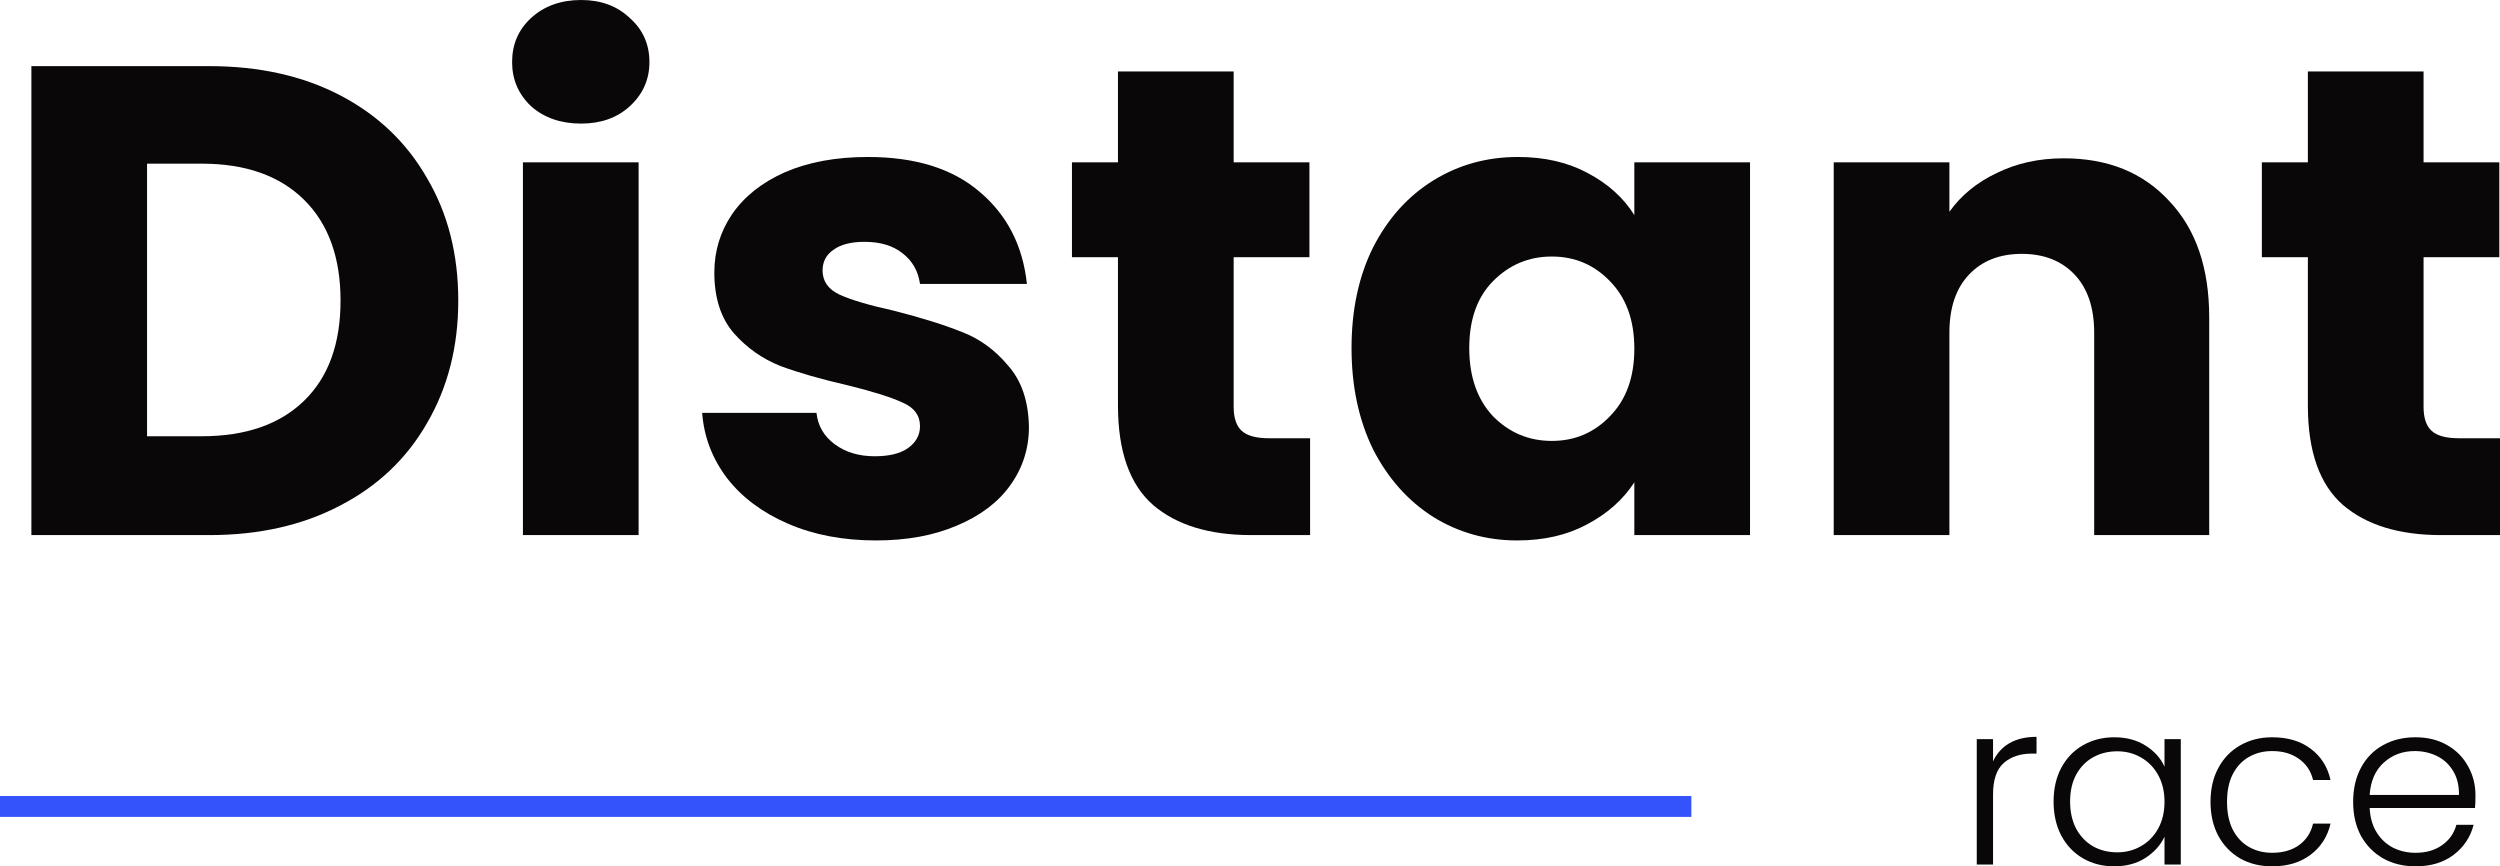
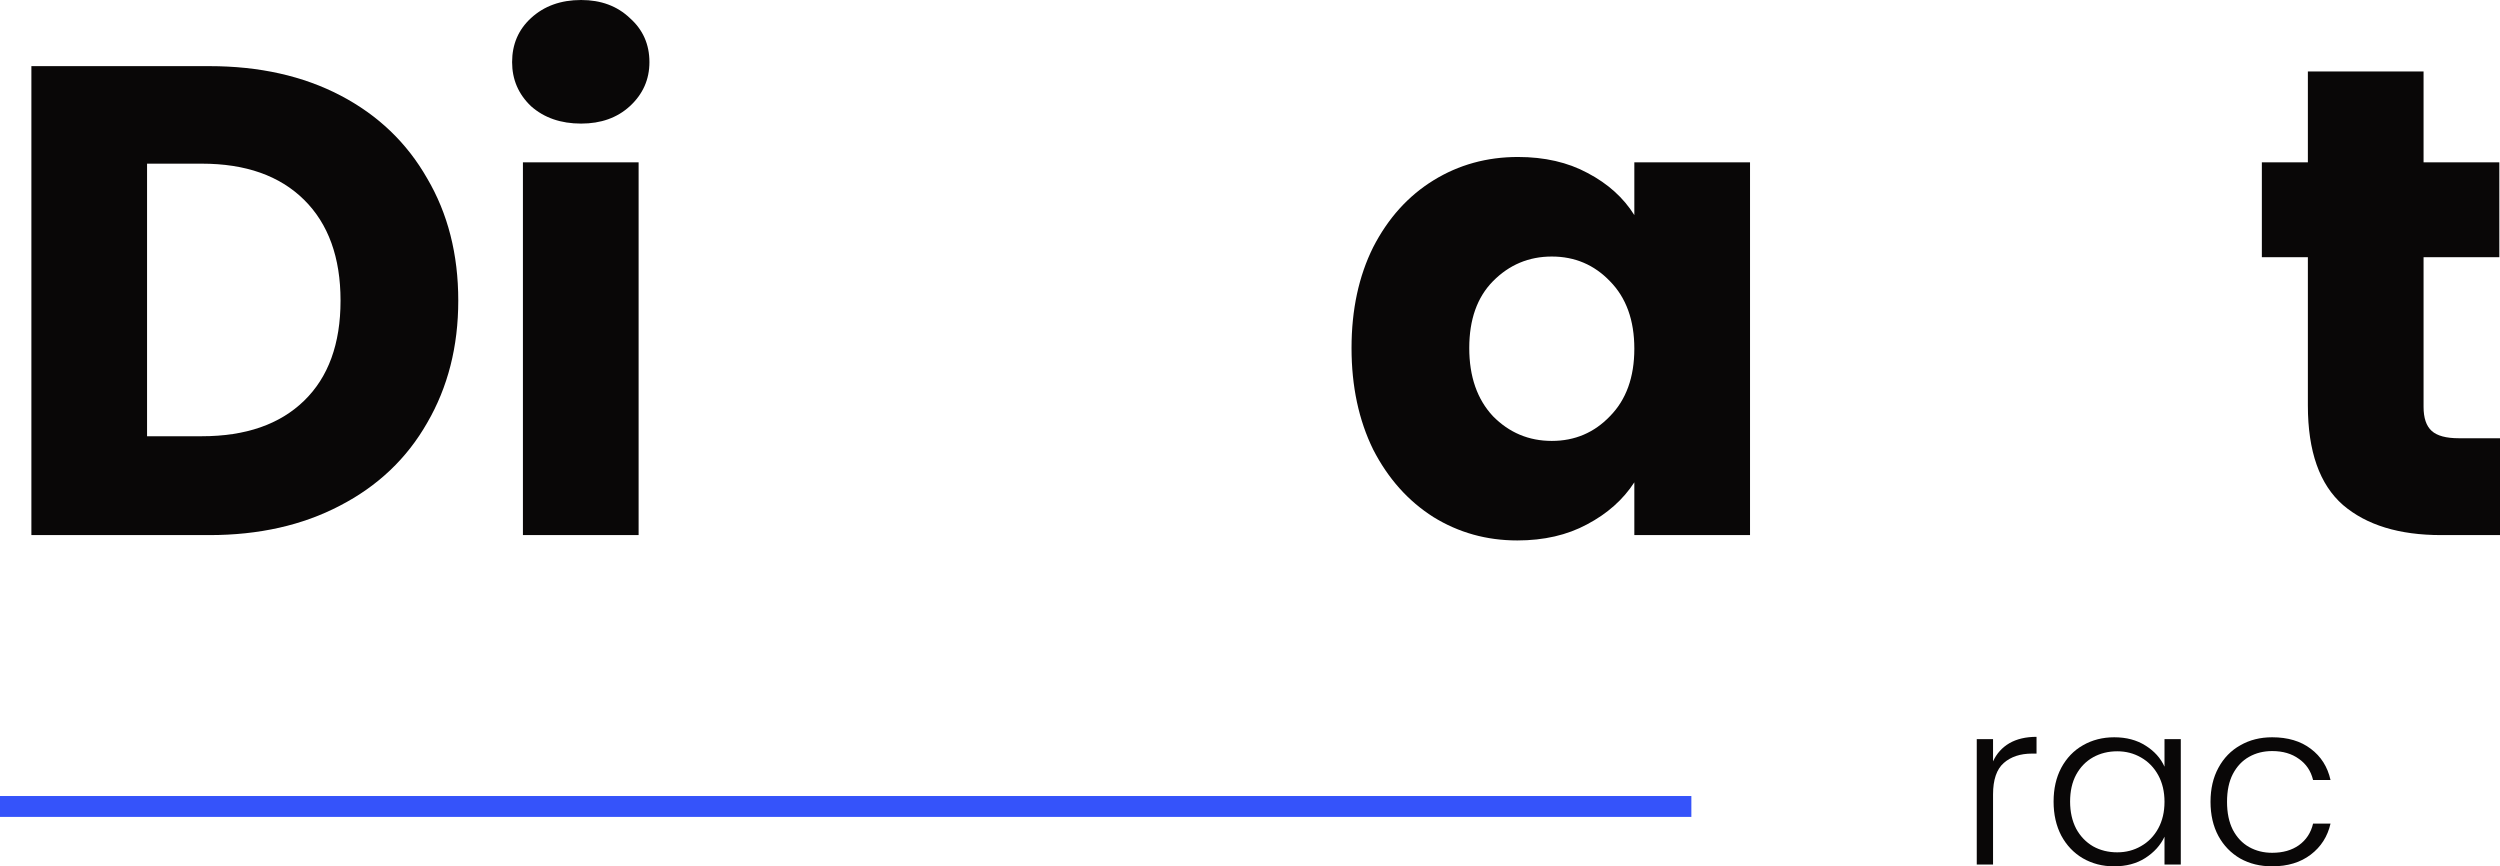
<svg xmlns="http://www.w3.org/2000/svg" width="101" height="35" viewBox="0 0 101 35" fill="none">
  <path d="M8.456 2.672C10.479 2.672 12.246 3.068 13.758 3.859C15.271 4.651 16.437 5.767 17.257 7.206C18.095 8.627 18.514 10.274 18.514 12.145C18.514 13.998 18.095 15.645 17.257 17.084C16.437 18.523 15.262 19.639 13.731 20.43C12.219 21.222 10.46 21.618 8.456 21.618H1.268V2.672H8.456ZM8.155 17.624C9.923 17.624 11.299 17.147 12.283 16.193C13.266 15.24 13.758 13.89 13.758 12.145C13.758 10.4 13.266 9.041 12.283 8.07C11.299 7.098 9.923 6.612 8.155 6.612H5.941V17.624H8.155Z" fill="#090707" />
  <path d="M23.477 4.993C22.657 4.993 21.983 4.759 21.454 4.291C20.944 3.805 20.689 3.212 20.689 2.51C20.689 1.79 20.944 1.196 21.454 0.729C21.983 0.243 22.657 0 23.477 0C24.279 0 24.934 0.243 25.445 0.729C25.973 1.196 26.237 1.79 26.237 2.51C26.237 3.212 25.973 3.805 25.445 4.291C24.934 4.759 24.279 4.993 23.477 4.993ZM25.8 6.558V21.618H21.126V6.558H25.8Z" fill="#090707" />
-   <path d="M35.392 21.834C34.061 21.834 32.877 21.609 31.838 21.159C30.8 20.709 29.98 20.098 29.378 19.324C28.777 18.532 28.44 17.651 28.367 16.679H32.986C33.041 17.201 33.287 17.624 33.724 17.948C34.161 18.271 34.699 18.433 35.337 18.433C35.92 18.433 36.366 18.325 36.676 18.109C37.004 17.875 37.168 17.579 37.168 17.219C37.168 16.787 36.94 16.472 36.485 16.274C36.029 16.058 35.291 15.824 34.271 15.572C33.178 15.321 32.267 15.06 31.538 14.79C30.809 14.502 30.18 14.061 29.652 13.467C29.123 12.856 28.859 12.037 28.859 11.011C28.859 10.148 29.096 9.365 29.57 8.663C30.062 7.944 30.772 7.377 31.702 6.963C32.649 6.549 33.77 6.342 35.063 6.342C36.977 6.342 38.48 6.81 39.573 7.746C40.685 8.681 41.323 9.923 41.487 11.47H37.168C37.095 10.948 36.858 10.535 36.457 10.229C36.075 9.923 35.565 9.77 34.927 9.77C34.38 9.77 33.961 9.878 33.67 10.094C33.378 10.292 33.232 10.571 33.232 10.93C33.232 11.362 33.46 11.686 33.916 11.902C34.389 12.118 35.118 12.334 36.102 12.55C37.232 12.838 38.152 13.126 38.863 13.413C39.573 13.683 40.193 14.133 40.721 14.763C41.268 15.375 41.55 16.202 41.569 17.246C41.569 18.127 41.313 18.919 40.803 19.621C40.311 20.305 39.592 20.844 38.644 21.24C37.715 21.636 36.631 21.834 35.392 21.834Z" fill="#090707" />
-   <path d="M52.928 17.705V21.618H50.55C48.856 21.618 47.535 21.213 46.587 20.404C45.64 19.576 45.166 18.235 45.166 16.382V10.391H43.307V6.558H45.166V2.888H49.84V6.558H52.901V10.391H49.84V16.436C49.84 16.886 49.949 17.21 50.168 17.408C50.386 17.606 50.751 17.705 51.261 17.705H52.928Z" fill="#090707" />
  <path d="M54.602 14.061C54.602 12.514 54.894 11.155 55.477 9.986C56.078 8.816 56.889 7.917 57.91 7.287C58.93 6.657 60.069 6.342 61.326 6.342C62.401 6.342 63.34 6.558 64.141 6.99C64.961 7.422 65.59 7.989 66.027 8.69V6.558H70.701V21.618H66.027V19.486C65.572 20.188 64.934 20.754 64.114 21.186C63.312 21.618 62.374 21.834 61.299 21.834C60.06 21.834 58.93 21.519 57.91 20.889C56.889 20.242 56.078 19.333 55.477 18.163C54.894 16.976 54.602 15.608 54.602 14.061ZM66.027 14.088C66.027 12.937 65.699 12.028 65.043 11.362C64.406 10.697 63.622 10.364 62.693 10.364C61.764 10.364 60.971 10.697 60.315 11.362C59.677 12.01 59.358 12.91 59.358 14.061C59.358 15.213 59.677 16.13 60.315 16.814C60.971 17.48 61.764 17.813 62.693 17.813C63.622 17.813 64.406 17.48 65.043 16.814C65.699 16.148 66.027 15.24 66.027 14.088Z" fill="#090707" />
-   <path d="M83.375 6.396C85.161 6.396 86.582 6.972 87.639 8.124C88.714 9.257 89.252 10.822 89.252 12.82V21.618H84.605V13.44C84.605 12.433 84.341 11.65 83.813 11.092C83.284 10.535 82.574 10.256 81.681 10.256C80.788 10.256 80.077 10.535 79.549 11.092C79.02 11.65 78.756 12.433 78.756 13.44V21.618H74.082V6.558H78.756V8.555C79.23 7.89 79.868 7.368 80.669 6.99C81.471 6.594 82.373 6.396 83.375 6.396Z" fill="#090707" />
  <path d="M101 17.705V21.618H98.622C96.927 21.618 95.606 21.213 94.659 20.404C93.711 19.576 93.238 18.235 93.238 16.382V10.391H91.379V6.558H93.238V2.888H97.912V6.558H100.973V10.391H97.912V16.436C97.912 16.886 98.021 17.21 98.24 17.408C98.458 17.606 98.823 17.705 99.333 17.705H101Z" fill="#090707" />
  <path d="M80.519 30.76C80.663 30.445 80.882 30.201 81.177 30.027C81.477 29.854 81.844 29.768 82.276 29.768V30.445H82.097C81.621 30.445 81.239 30.572 80.951 30.825C80.663 31.079 80.519 31.503 80.519 32.096V34.926H79.861V29.86H80.519V30.76Z" fill="#090707" />
  <path d="M82.965 32.384C82.965 31.864 83.068 31.41 83.275 31.02C83.488 30.624 83.779 30.321 84.148 30.111C84.524 29.894 84.947 29.786 85.417 29.786C85.906 29.786 86.325 29.898 86.676 30.12C87.033 30.343 87.29 30.627 87.446 30.974V29.86H88.104V34.926H87.446V33.803C87.284 34.15 87.023 34.437 86.666 34.666C86.316 34.889 85.896 35 85.407 35C84.944 35 84.524 34.892 84.148 34.675C83.779 34.459 83.488 34.153 83.275 33.757C83.068 33.361 82.965 32.903 82.965 32.384ZM87.446 32.393C87.446 31.985 87.362 31.626 87.193 31.317C87.023 31.008 86.792 30.77 86.497 30.602C86.209 30.436 85.89 30.352 85.539 30.352C85.176 30.352 84.85 30.433 84.562 30.593C84.274 30.754 84.045 30.989 83.876 31.298C83.713 31.601 83.632 31.963 83.632 32.384C83.632 32.798 83.713 33.163 83.876 33.478C84.045 33.788 84.274 34.026 84.562 34.193C84.85 34.354 85.176 34.434 85.539 34.434C85.89 34.434 86.209 34.351 86.497 34.184C86.792 34.017 87.023 33.779 87.193 33.469C87.362 33.16 87.446 32.801 87.446 32.393Z" fill="#090707" />
  <path d="M89.305 32.393C89.305 31.867 89.411 31.41 89.624 31.02C89.837 30.624 90.132 30.321 90.507 30.111C90.883 29.894 91.312 29.786 91.795 29.786C92.427 29.786 92.947 29.941 93.354 30.25C93.768 30.559 94.034 30.98 94.153 31.512H93.448C93.361 31.147 93.169 30.862 92.875 30.658C92.587 30.448 92.227 30.343 91.795 30.343C91.45 30.343 91.14 30.42 90.865 30.575C90.589 30.729 90.37 30.961 90.207 31.27C90.05 31.574 89.972 31.948 89.972 32.393C89.972 32.838 90.05 33.216 90.207 33.525C90.37 33.834 90.589 34.066 90.865 34.221C91.14 34.375 91.45 34.453 91.795 34.453C92.227 34.453 92.587 34.351 92.875 34.147C93.169 33.936 93.361 33.645 93.448 33.274H94.153C94.034 33.794 93.768 34.212 93.354 34.527C92.941 34.842 92.421 35 91.795 35C91.312 35 90.883 34.895 90.507 34.685C90.132 34.468 89.837 34.165 89.624 33.775C89.411 33.38 89.305 32.919 89.305 32.393Z" fill="#090707" />
-   <path d="M100.009 32.133C100.009 32.356 100.003 32.526 99.99 32.644H95.734C95.753 33.027 95.847 33.355 96.016 33.627C96.185 33.899 96.407 34.106 96.683 34.249C96.959 34.385 97.259 34.453 97.585 34.453C98.011 34.453 98.368 34.351 98.656 34.147C98.95 33.942 99.144 33.667 99.239 33.321H99.934C99.808 33.816 99.539 34.221 99.126 34.536C98.719 34.845 98.205 35 97.585 35C97.103 35 96.67 34.895 96.288 34.685C95.906 34.468 95.606 34.165 95.386 33.775C95.173 33.38 95.067 32.919 95.067 32.393C95.067 31.867 95.173 31.407 95.386 31.011C95.599 30.615 95.897 30.312 96.279 30.102C96.661 29.891 97.096 29.786 97.585 29.786C98.073 29.786 98.499 29.891 98.863 30.102C99.232 30.312 99.514 30.596 99.708 30.955C99.909 31.308 100.009 31.7 100.009 32.133ZM99.342 32.115C99.348 31.738 99.27 31.416 99.107 31.15C98.95 30.884 98.734 30.683 98.459 30.547C98.183 30.411 97.882 30.343 97.557 30.343C97.068 30.343 96.652 30.497 96.307 30.807C95.963 31.116 95.772 31.552 95.734 32.115H99.342Z" fill="#090707" />
  <path d="M0 32.159H68.331V33.003H0V32.159Z" fill="#3553FA" />
</svg>